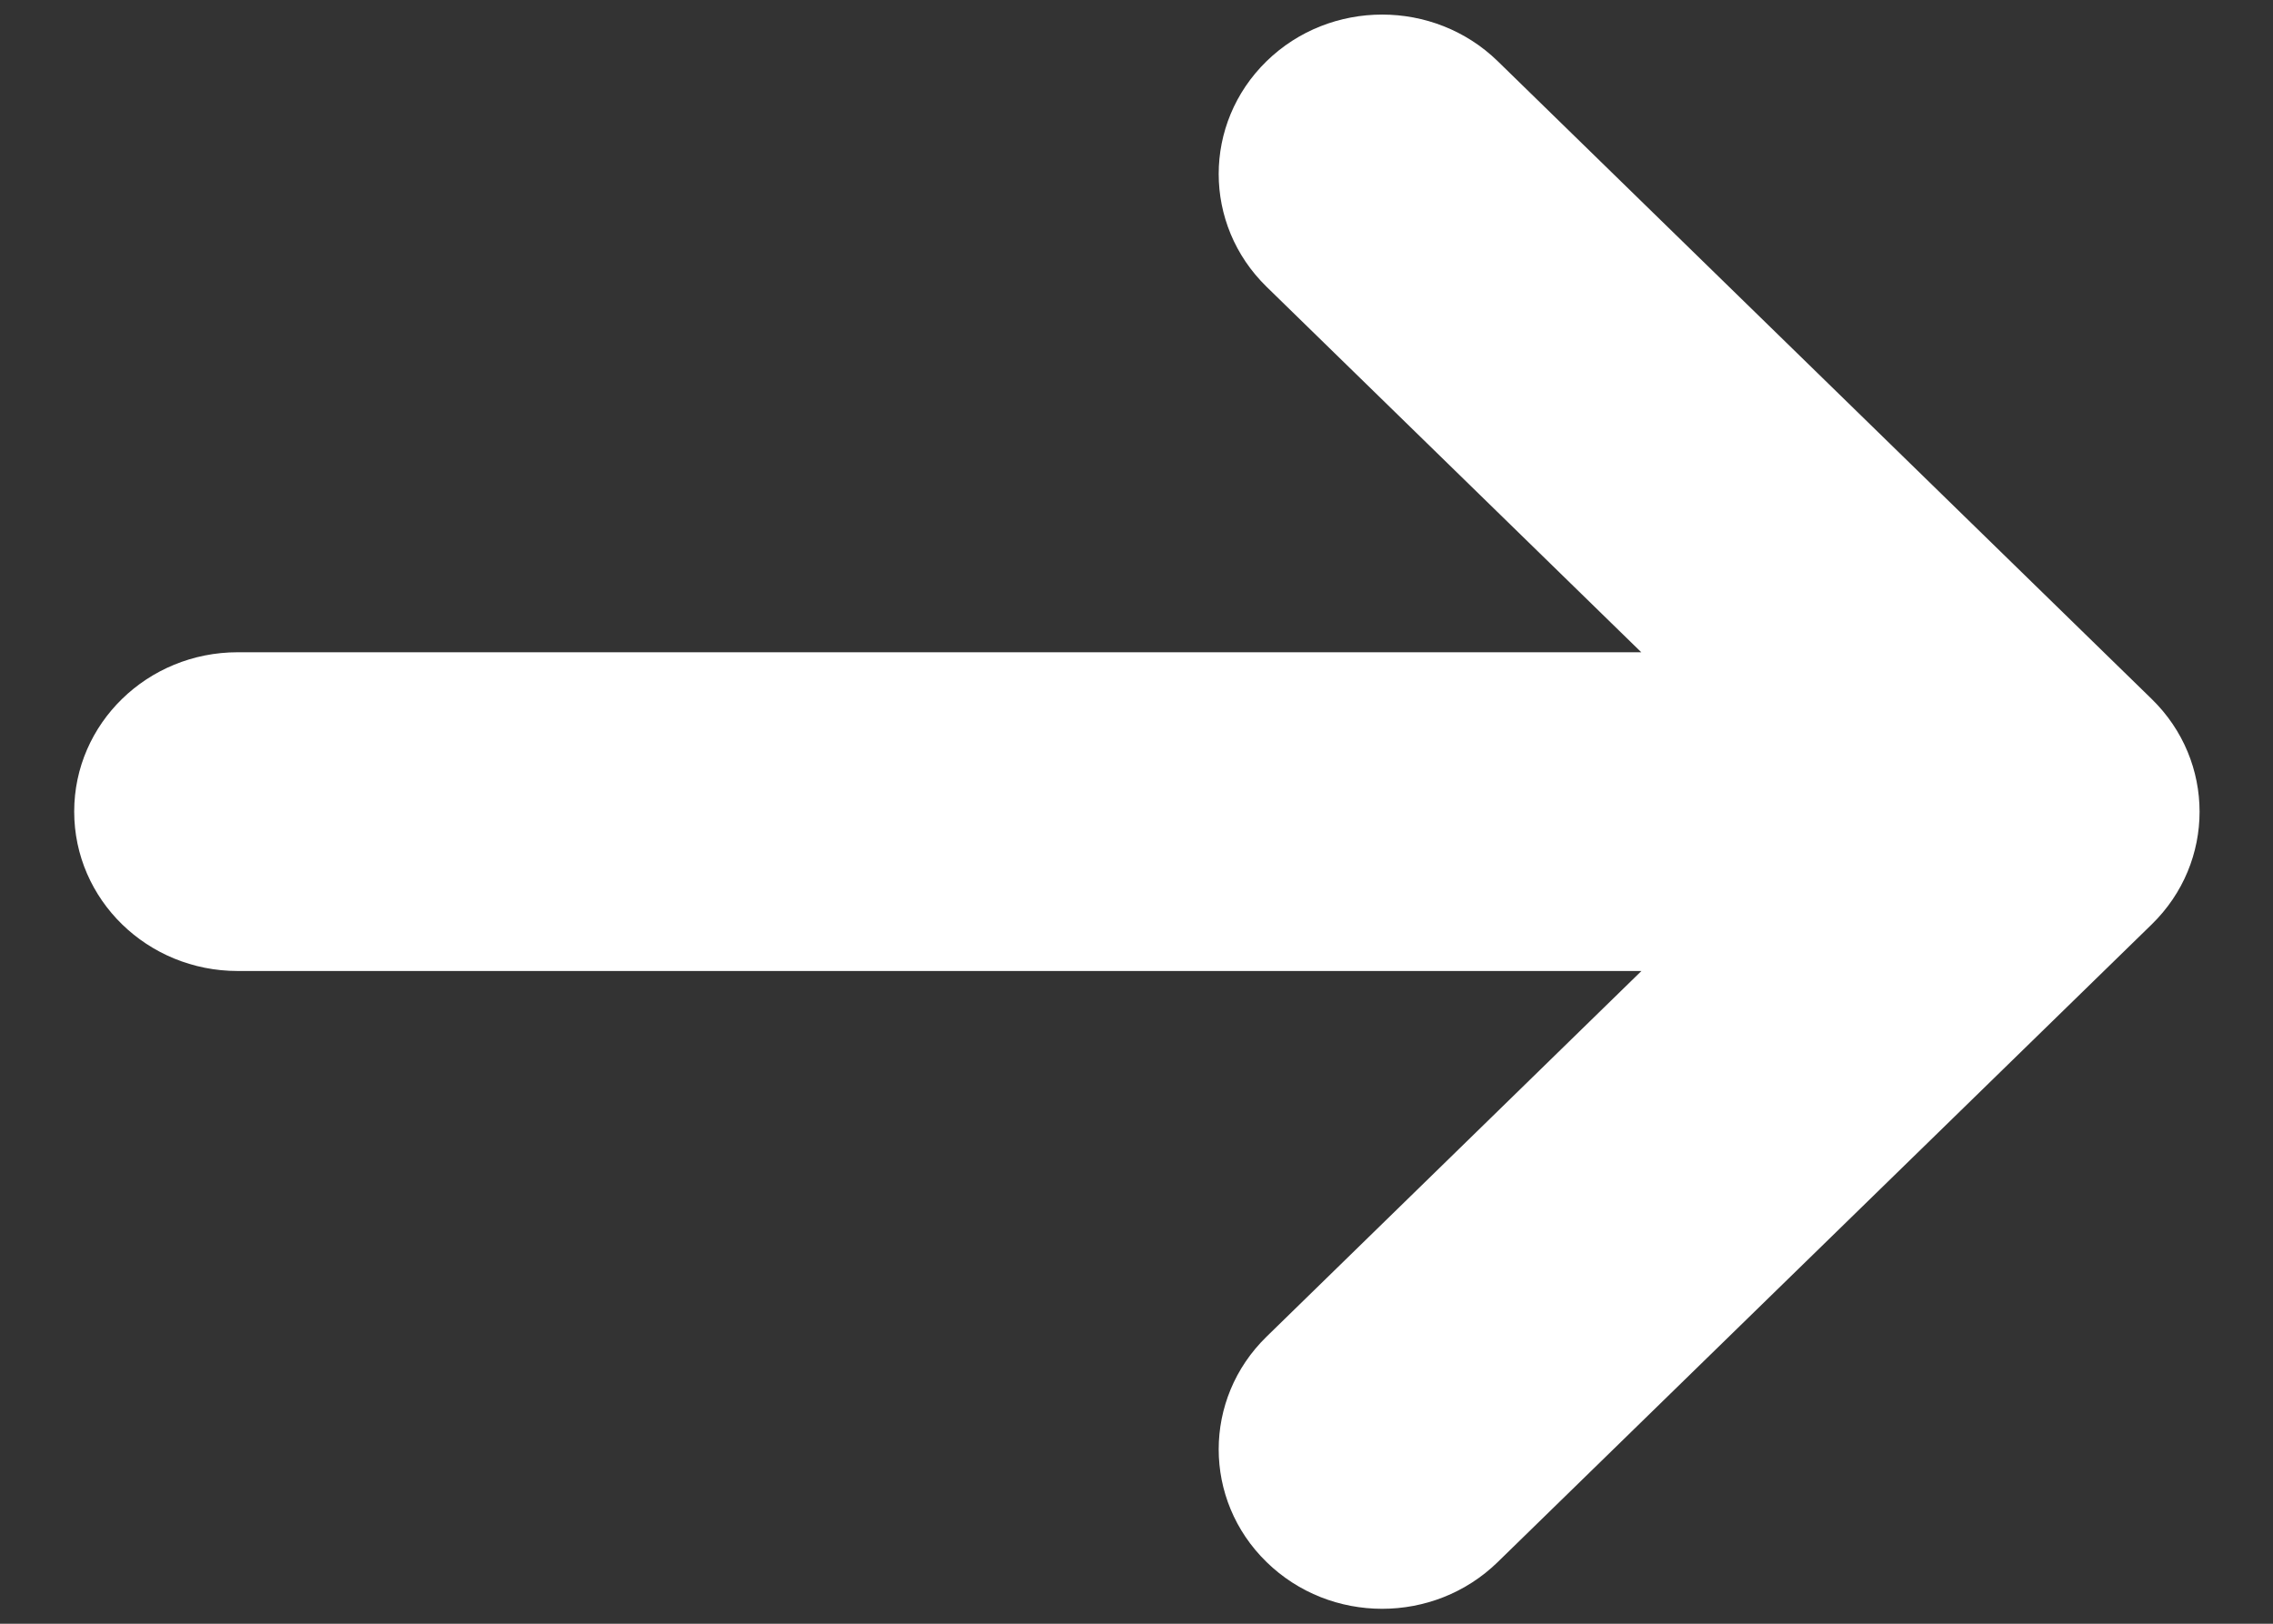
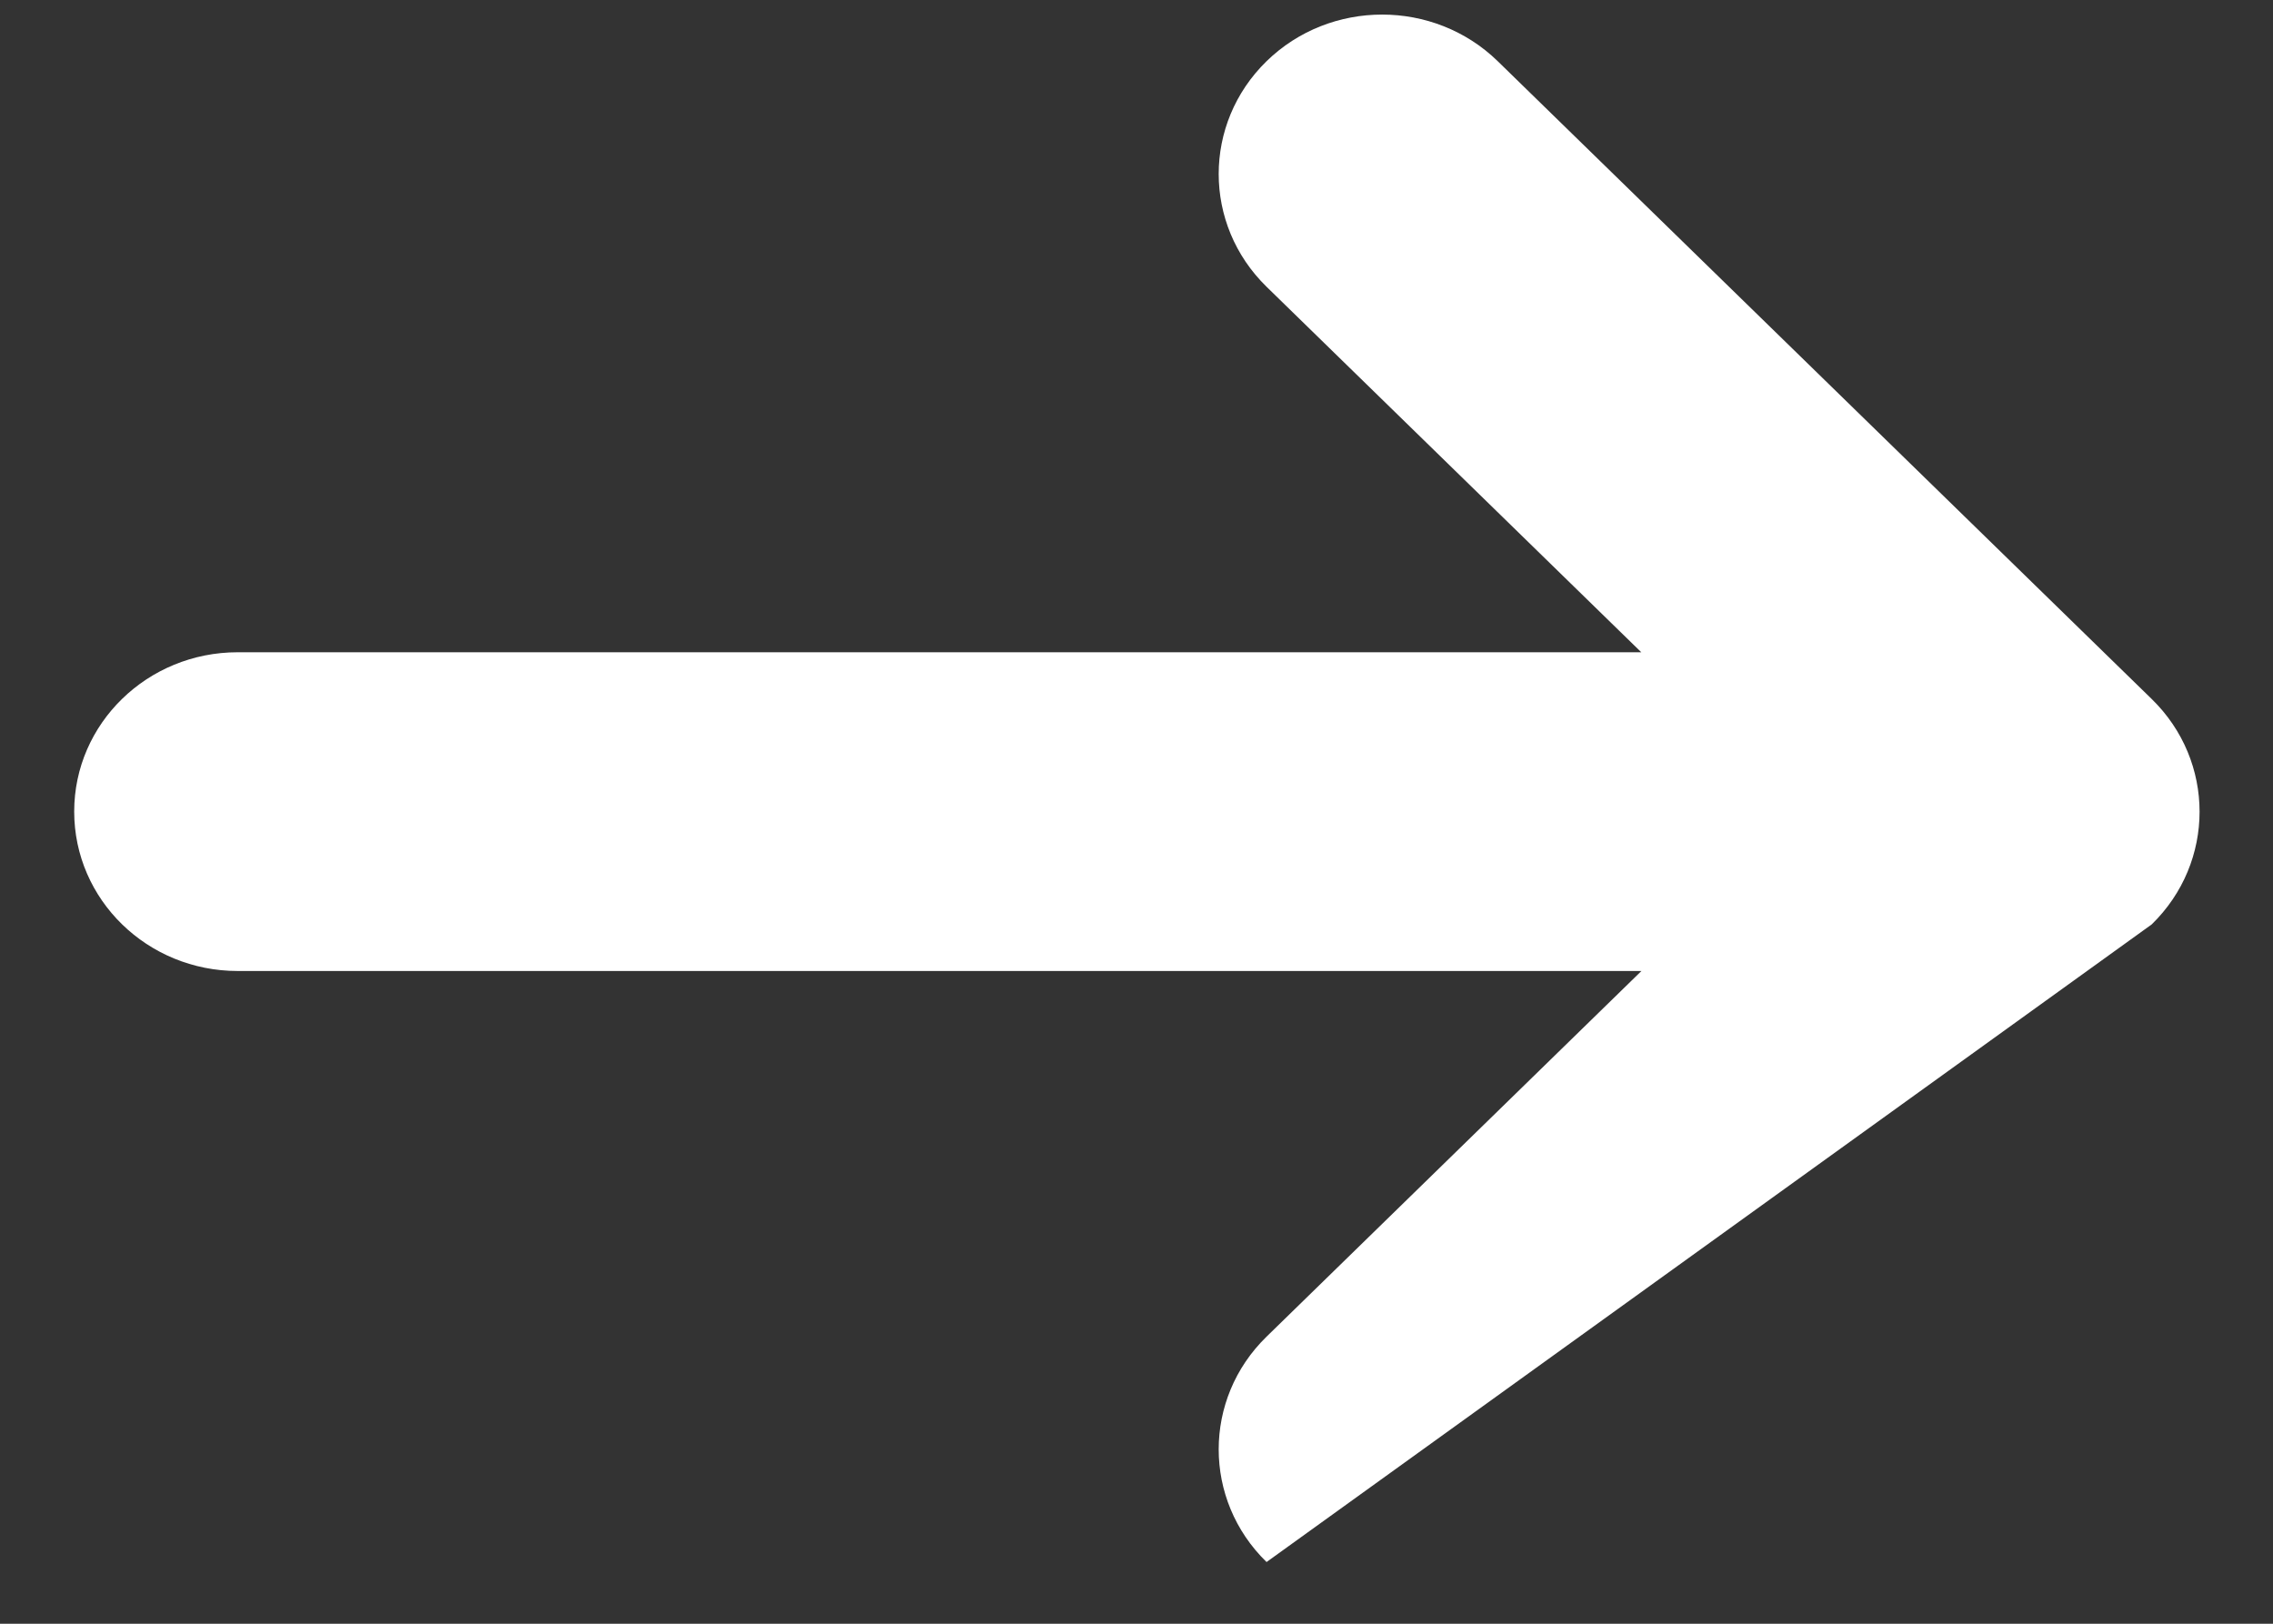
<svg xmlns="http://www.w3.org/2000/svg" width="14" height="10" viewBox="0 0 14 10" fill="none">
  <rect x="0" y="0" width="14" height="10" fill="#333333" stroke="none" />
-   <path fill-rule="evenodd" clip-rule="evenodd" d="M9.225 0.377C8.832 -0.006 8.194 -0.006 7.801 0.377C7.408 0.761 7.408 1.382 7.801 1.766L10.109 4.017L1.464 4.017C0.908 4.017 0.457 4.456 0.457 4.998C0.457 5.541 0.908 5.98 1.464 5.98L10.11 5.98L7.801 8.232C7.408 8.615 7.408 9.237 7.801 9.62C8.194 10.004 8.832 10.004 9.225 9.62L13.253 5.693C13.646 5.31 13.646 4.688 13.253 4.305L9.225 0.377Z" fill="white" />
+   <path fill-rule="evenodd" clip-rule="evenodd" d="M9.225 0.377C8.832 -0.006 8.194 -0.006 7.801 0.377C7.408 0.761 7.408 1.382 7.801 1.766L10.109 4.017L1.464 4.017C0.908 4.017 0.457 4.456 0.457 4.998C0.457 5.541 0.908 5.98 1.464 5.98L10.11 5.98L7.801 8.232C7.408 8.615 7.408 9.237 7.801 9.62L13.253 5.693C13.646 5.31 13.646 4.688 13.253 4.305L9.225 0.377Z" fill="white" />
</svg>